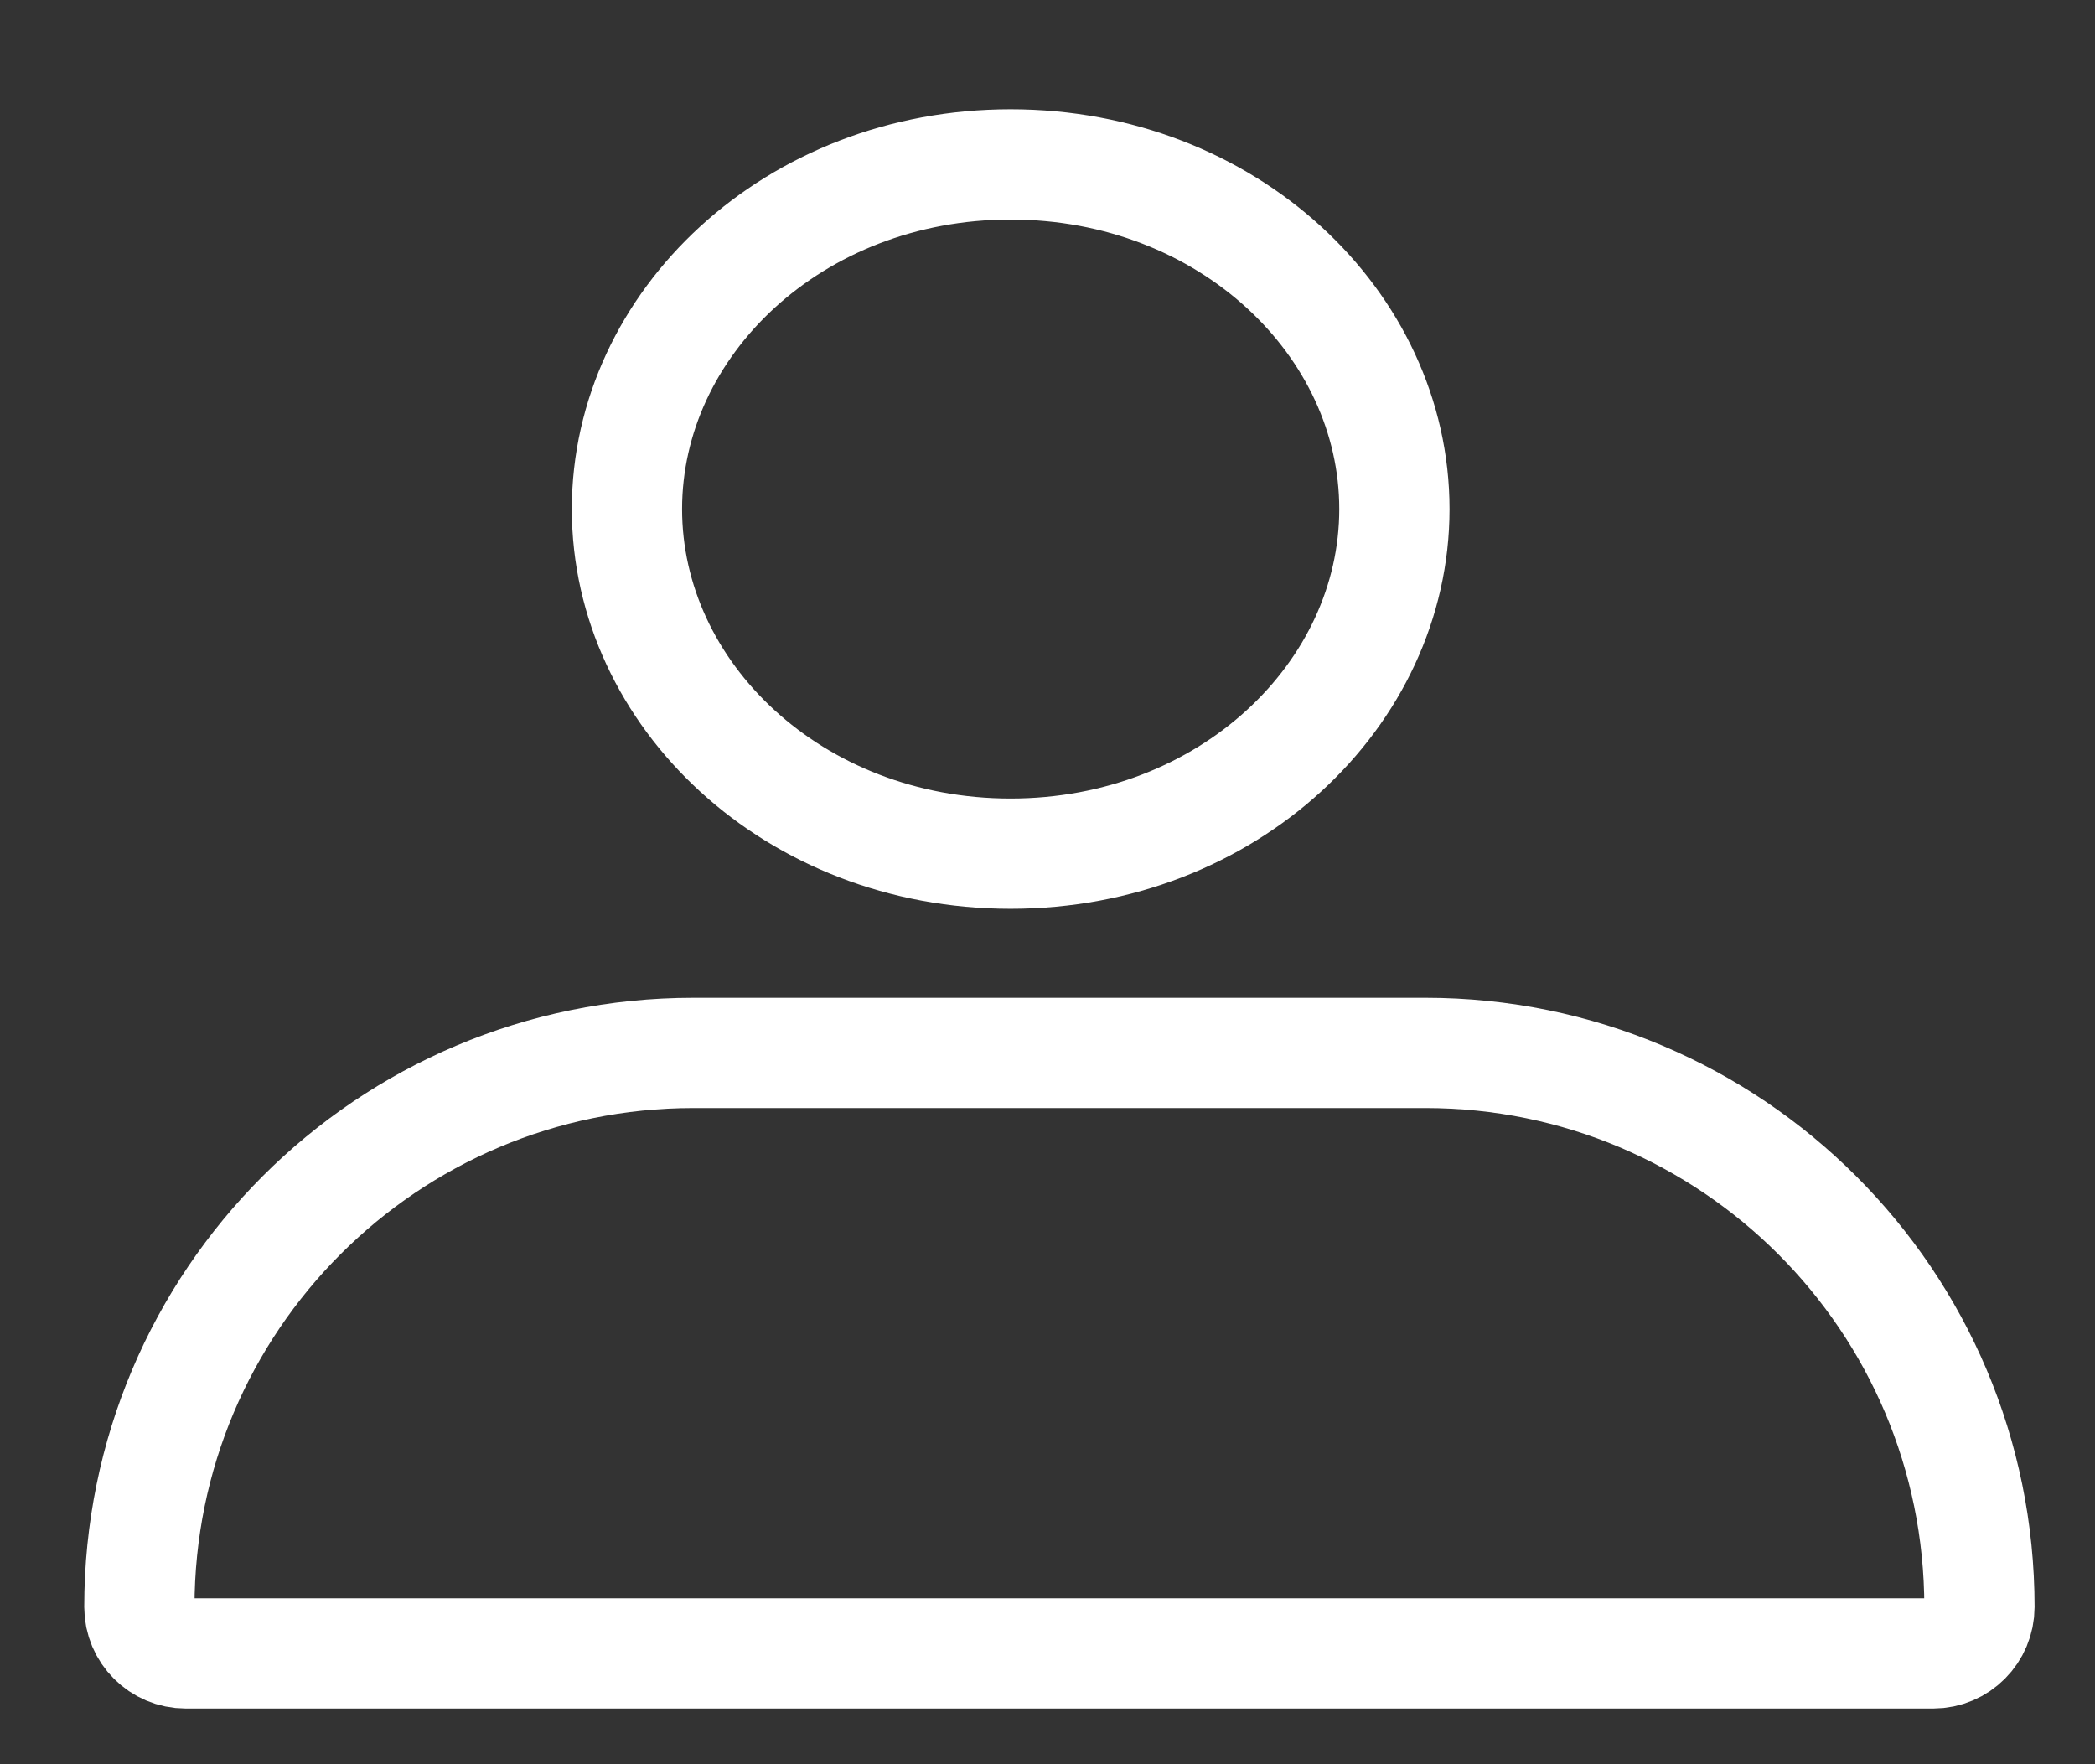
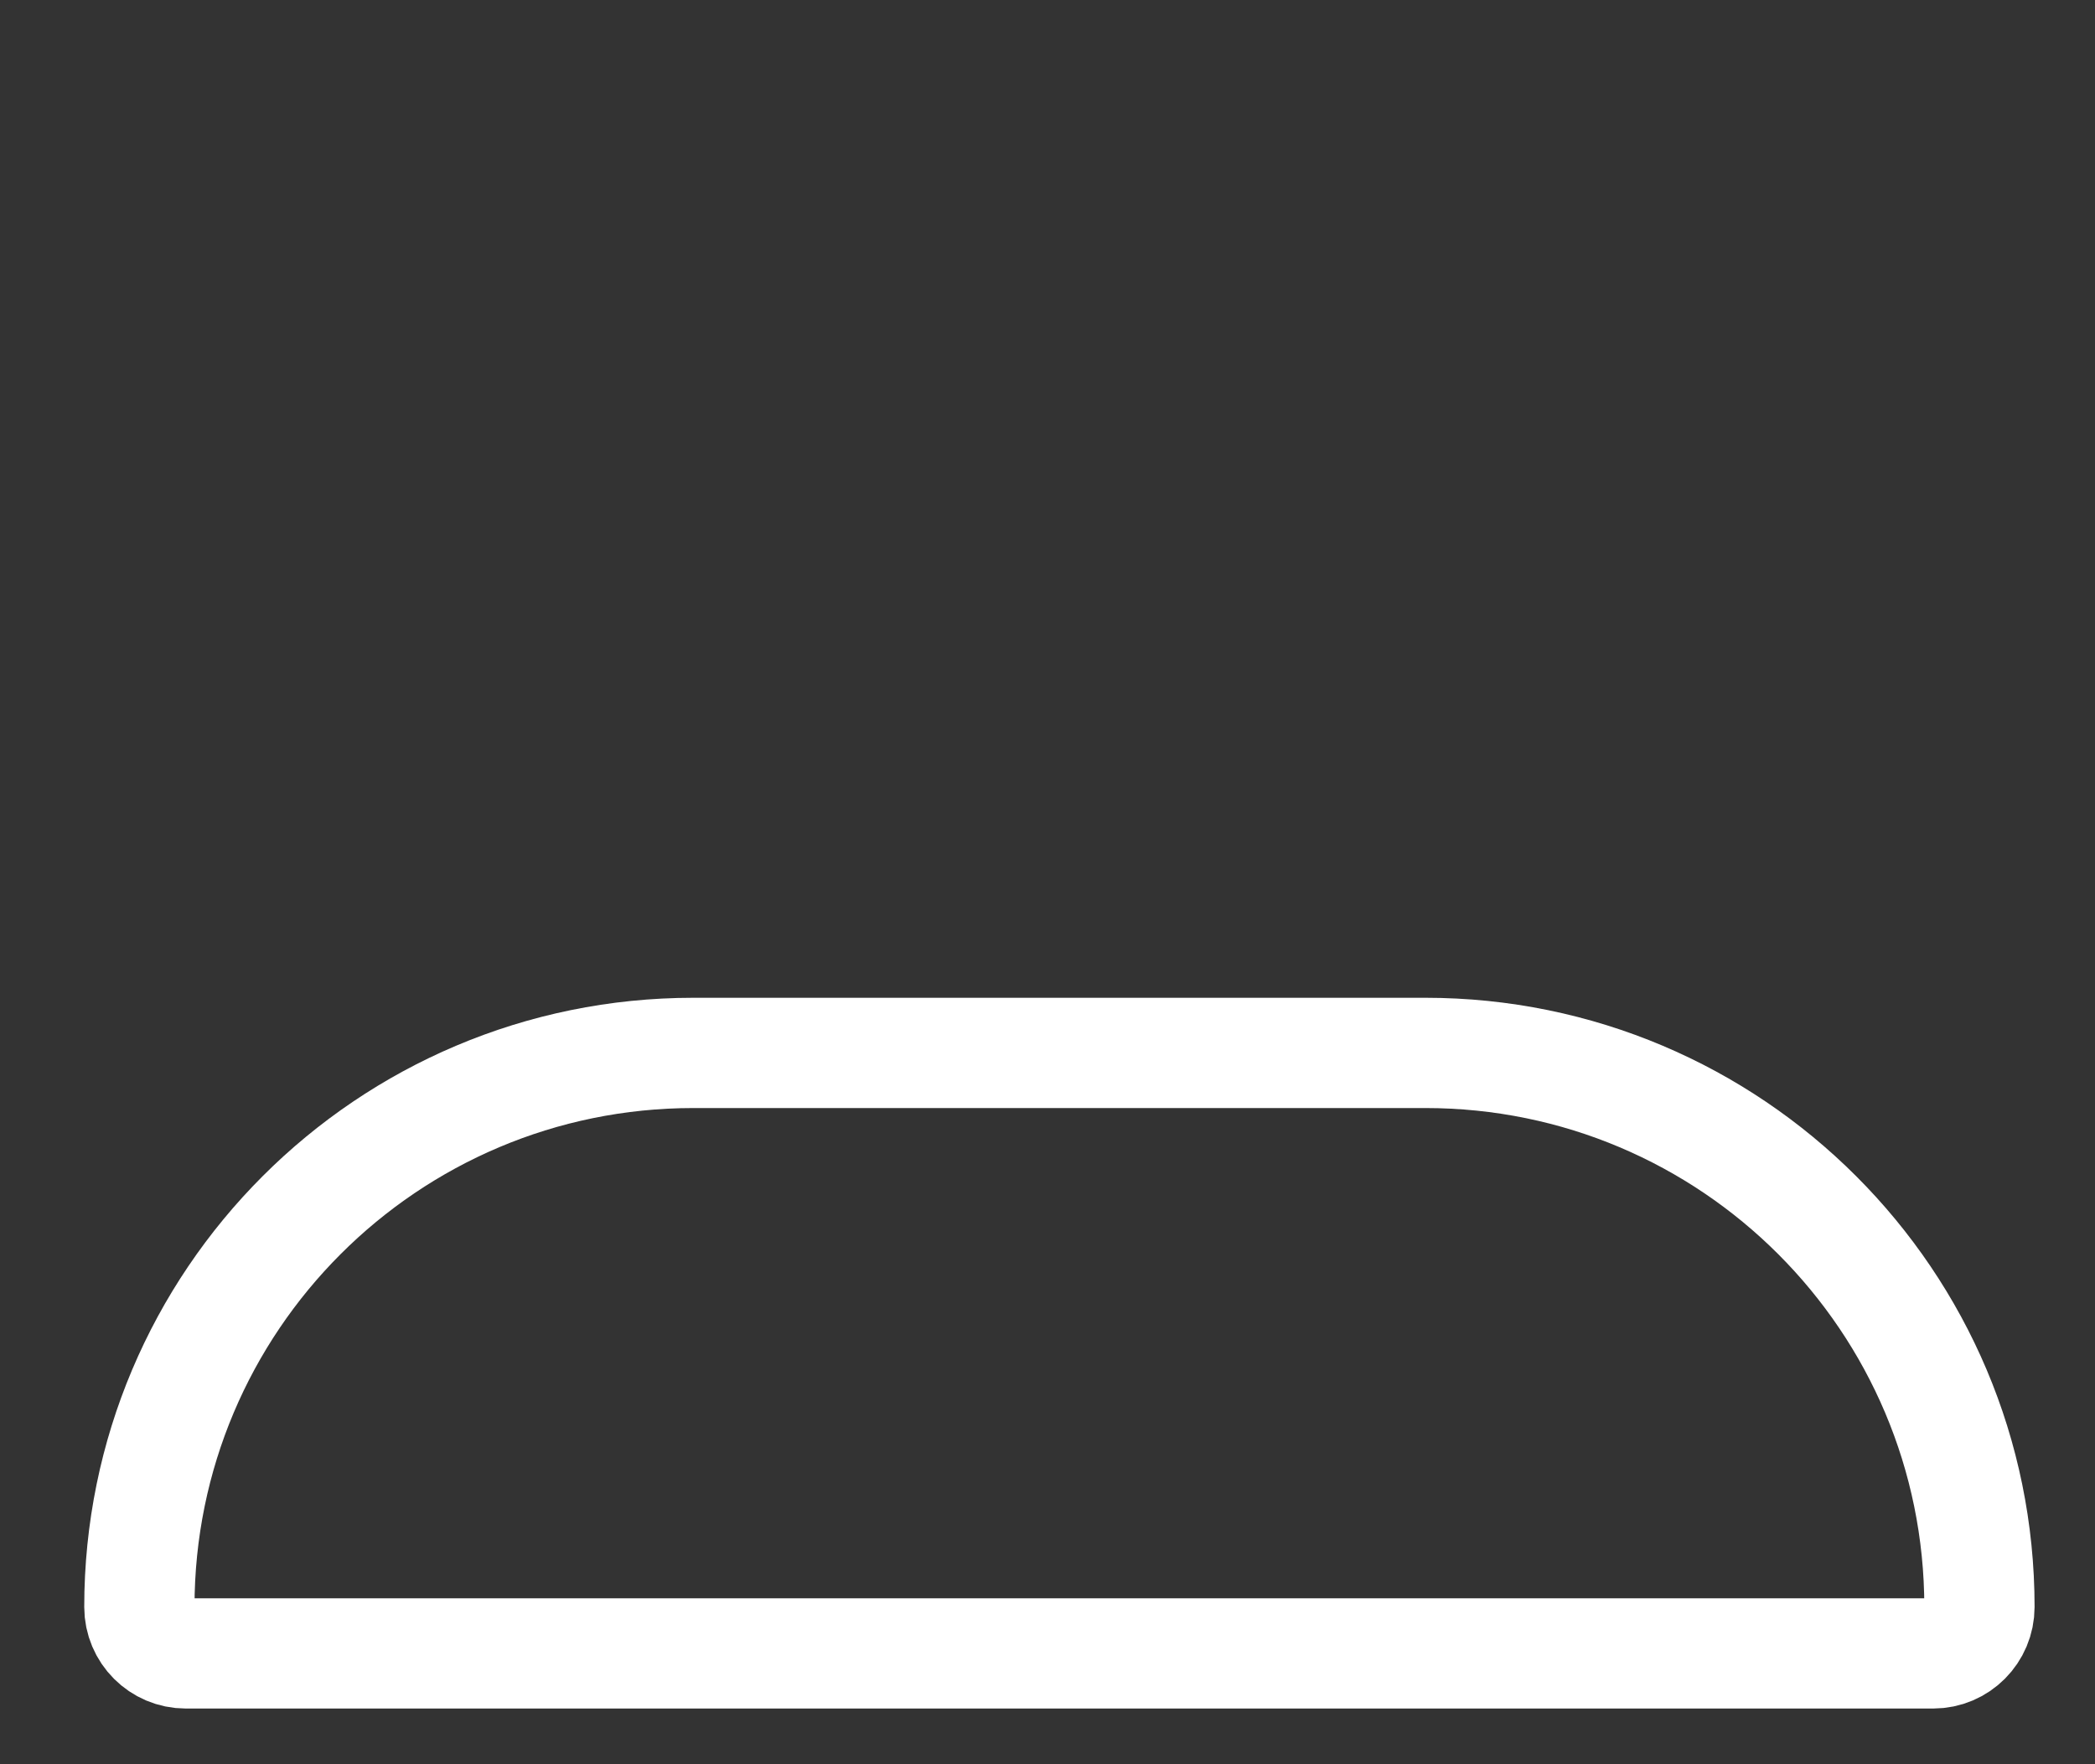
<svg xmlns="http://www.w3.org/2000/svg" width="19" height="16" viewBox="0 0 19 16" fill="none">
  <rect x="0" y="0" width="19" height="16" fill="#333333" stroke="none" />
-   <path d="M12.646 4.617C12.646 6.3 11.132 7.742 9.165 7.742C7.199 7.742 5.686 6.3 5.686 4.617C5.686 2.933 7.199 1.491 9.165 1.491C11.132 1.491 12.646 2.933 12.646 4.617Z" stroke="white" />
  <path d="M1.264 14.574C1.264 11.798 3.513 9.549 6.289 9.549H12.927C15.703 9.549 17.952 11.798 17.952 14.574C17.952 14.806 17.764 14.995 17.532 14.995H1.685C1.452 14.995 1.264 14.806 1.264 14.574Z" stroke="white" />
</svg>